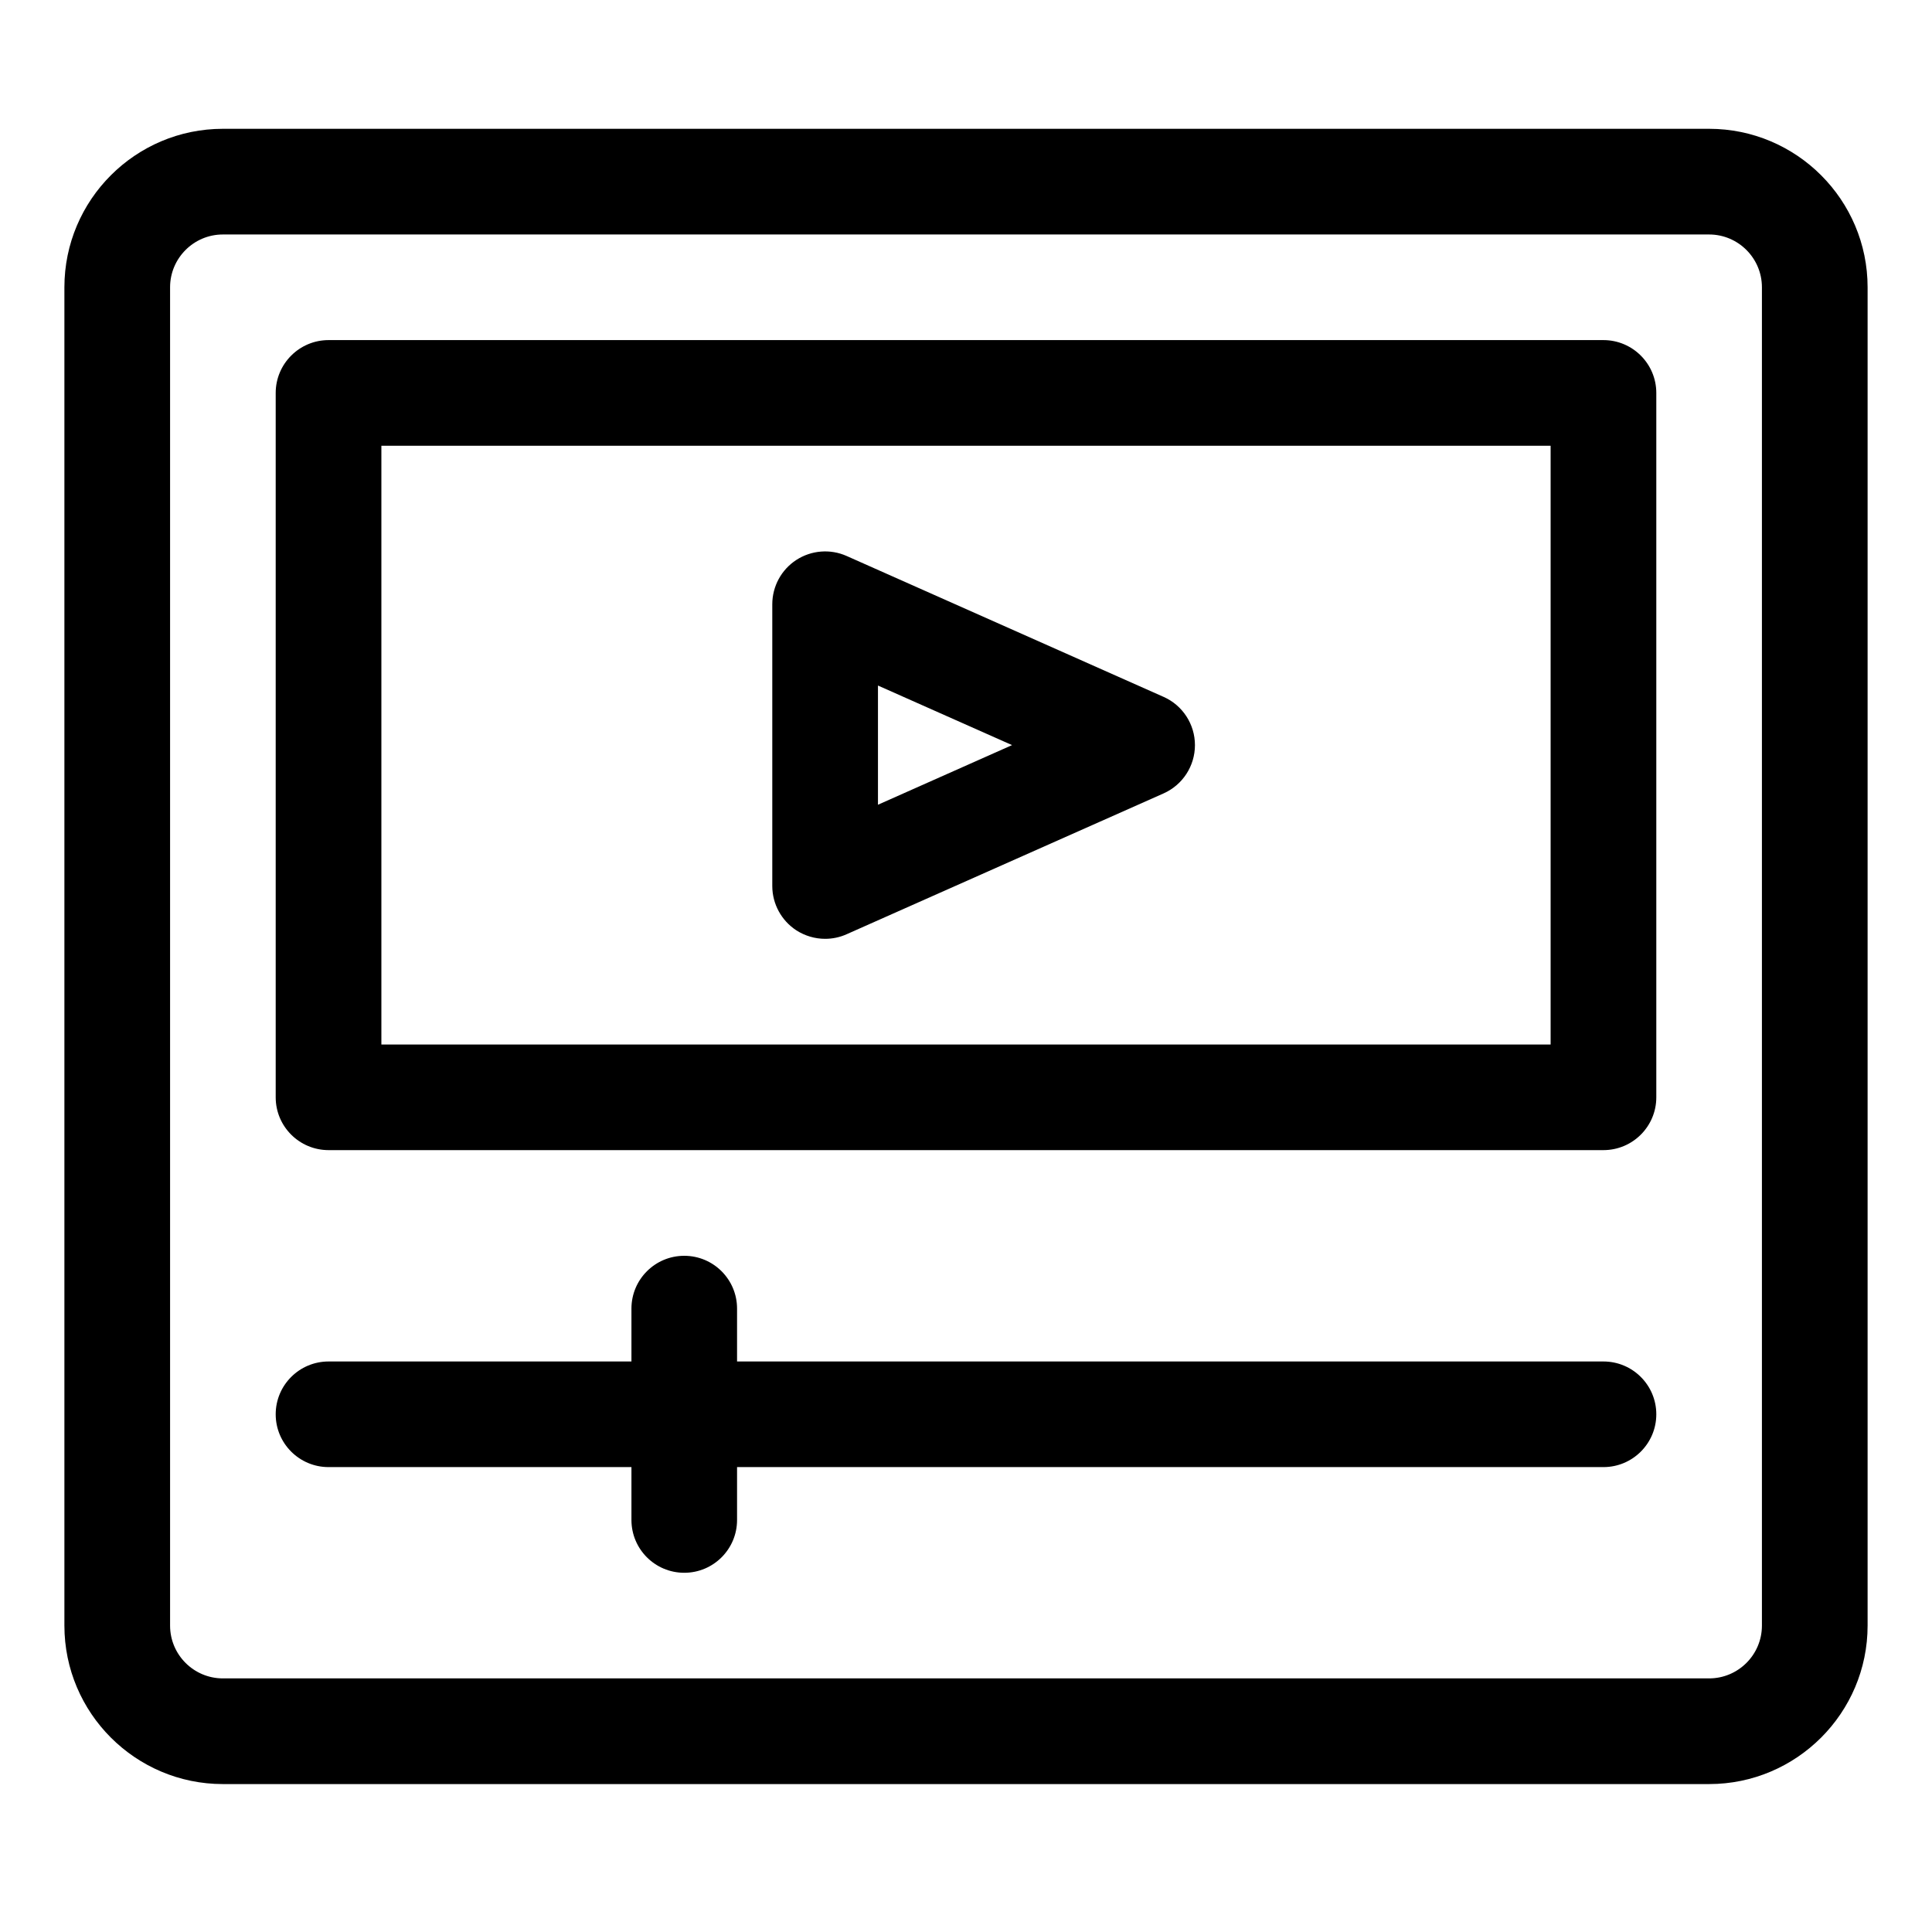
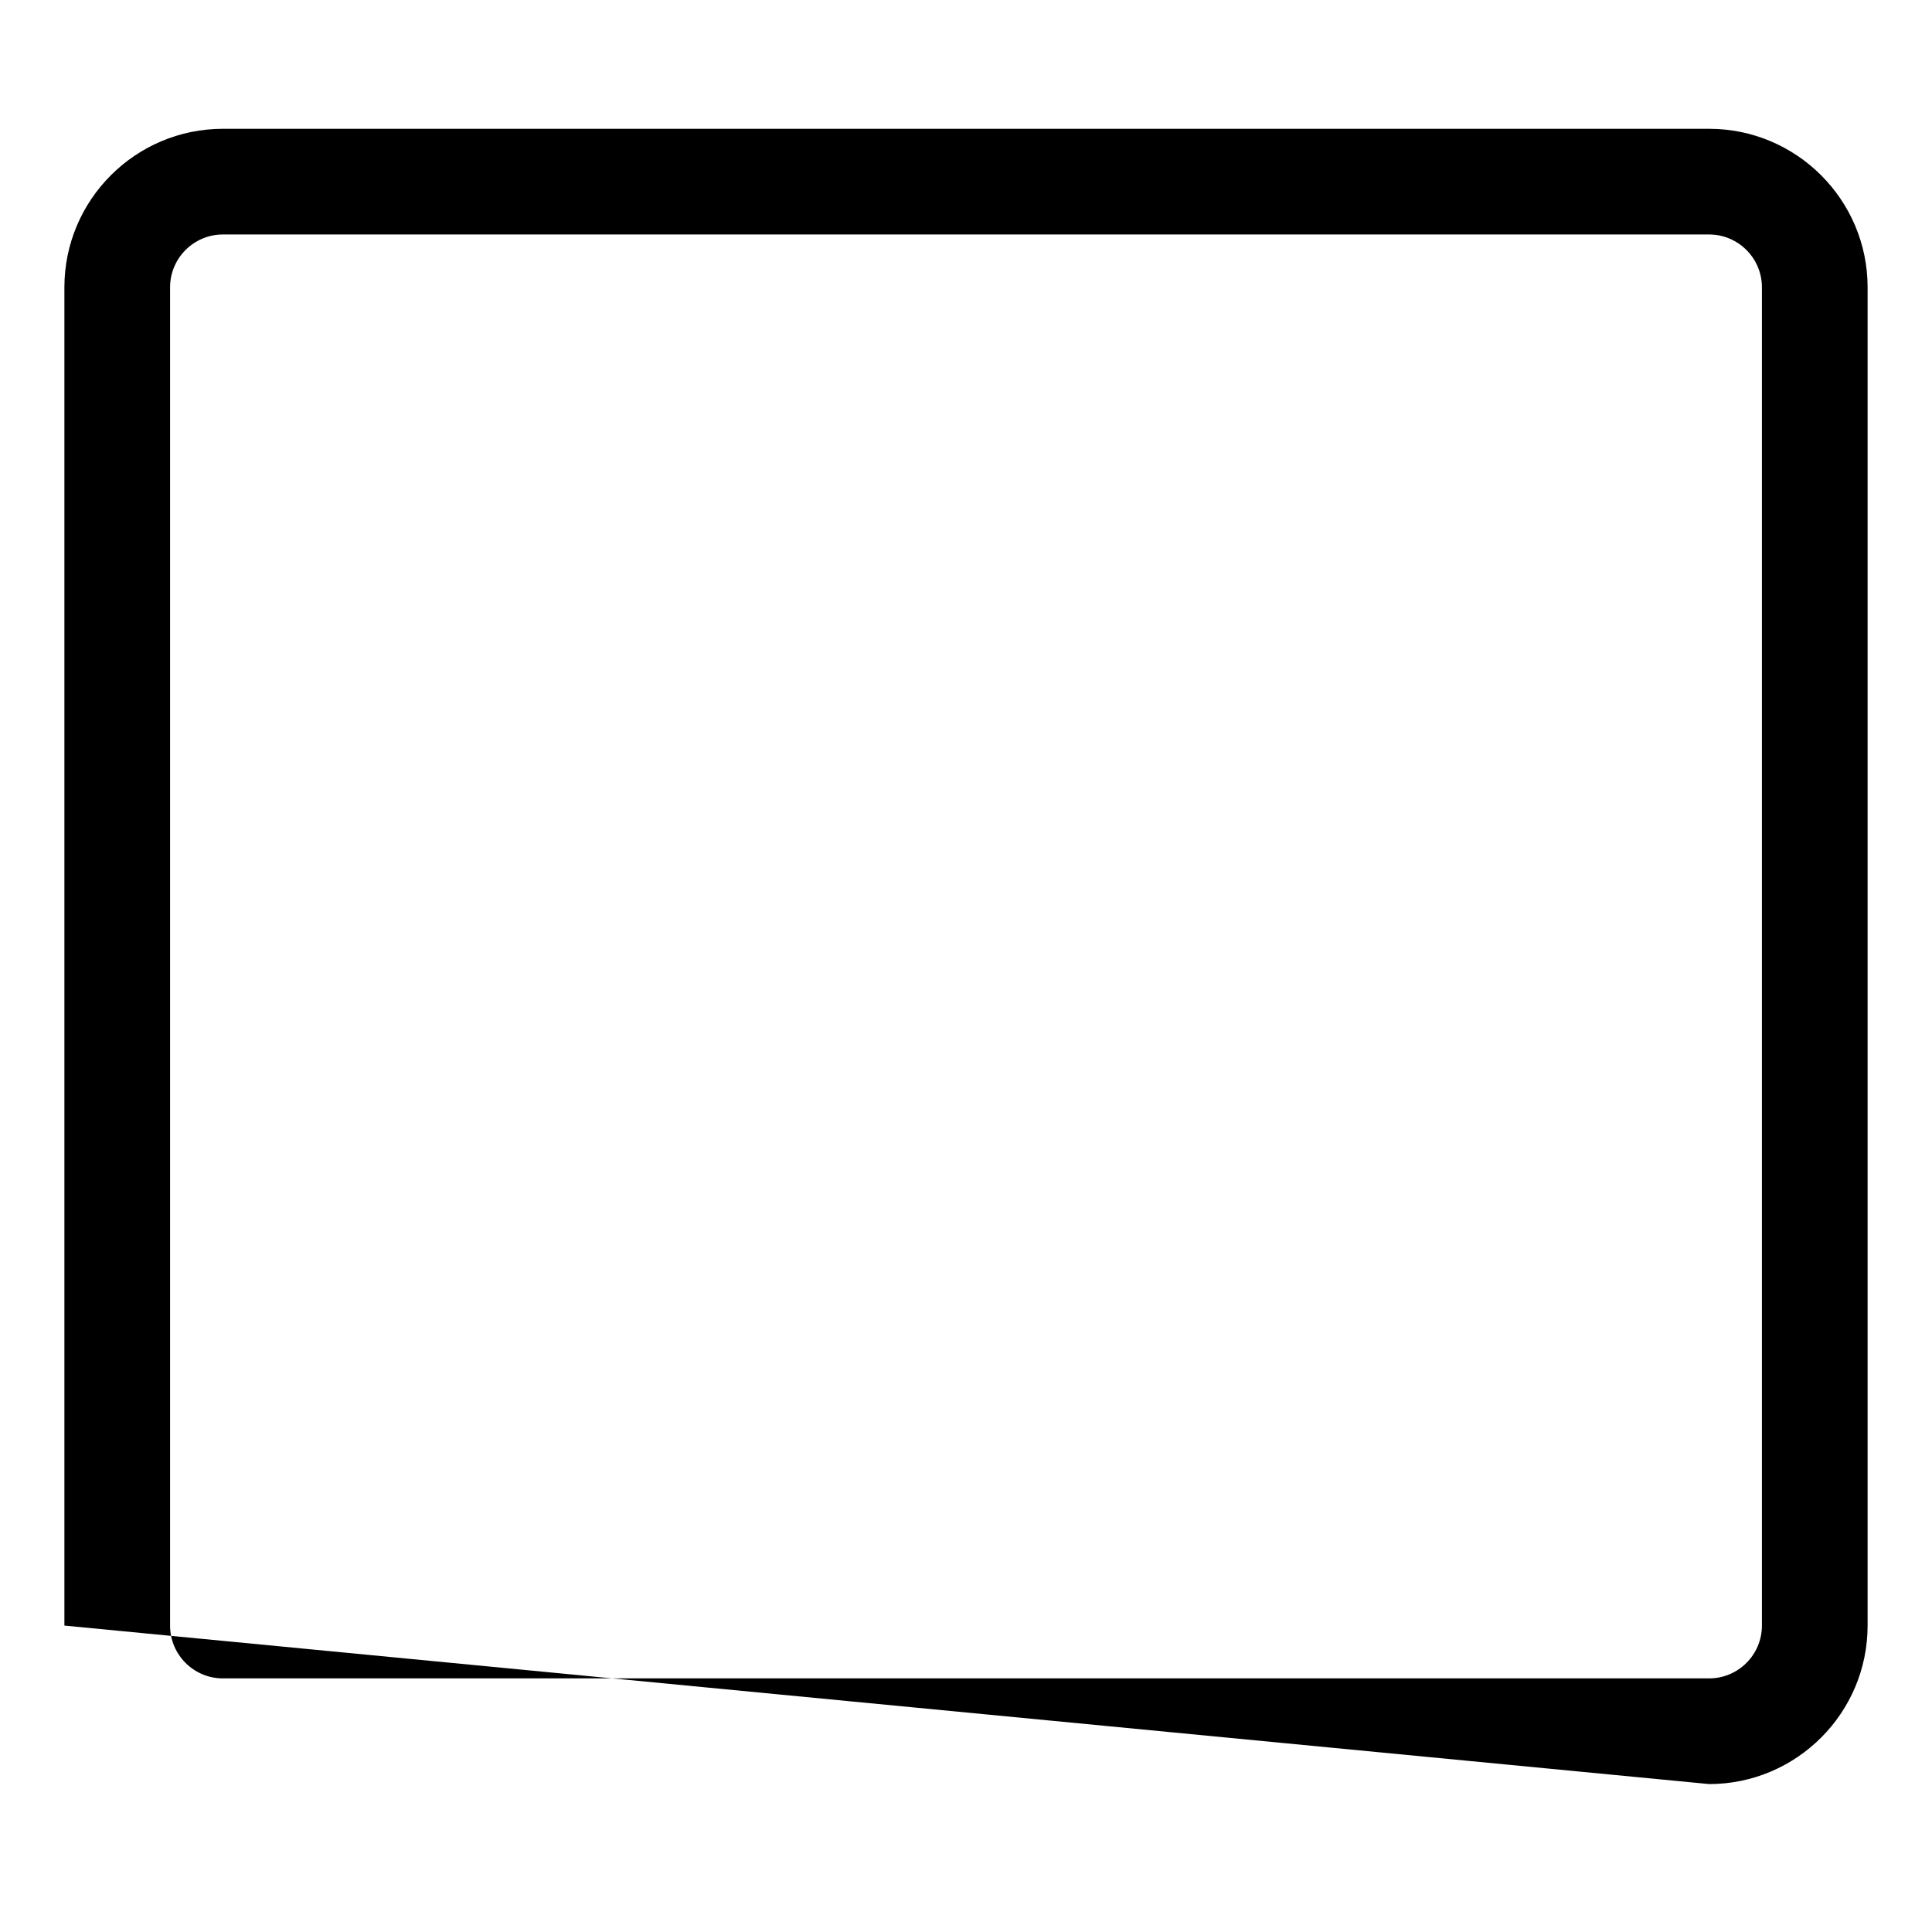
<svg xmlns="http://www.w3.org/2000/svg" width="30px" height="30px" viewBox="0 0 30 30" version="1.1">
  <title>ic_pv_video</title>
  <g id="뉴뉴_프로그램" stroke="none" stroke-width="1" fill="none" fill-rule="evenodd">
    <g id="program_detail_final" transform="translate(-708, -1177)" fill="#000000" fill-rule="nonzero">
      <g id="코치영상-copy" transform="translate(630, 1153)">
        <g id="ic_pv_video" transform="translate(78, 24)">
-           <path d="M12.365,14.446 C12.501,14.533 12.656,14.578 12.813,14.578 C12.926,14.578 13.039,14.555 13.146,14.507 L18.068,12.32 C18.364,12.188 18.555,11.895 18.555,11.57 C18.555,11.246 18.364,10.952 18.068,10.821 L13.146,8.633 C12.892,8.52 12.598,8.544 12.365,8.695 C12.133,8.846 11.992,9.105 11.992,9.383 L11.992,13.758 C11.992,14.035 12.133,14.294 12.365,14.446 Z M13.633,10.645 L15.715,11.57 L13.633,12.496 L13.633,10.645 Z" id="Shape" />
-           <path d="M26.539,2 L3.461,2 C2.104,2 1,3.104 1,4.461 L1,25.242 C1,26.599 2.104,27.703 3.461,27.703 L26.539,27.703 C27.896,27.703 29,26.599 29,25.242 L29,4.461 C29,3.104 27.896,2 26.539,2 Z M27.359,25.242 C27.359,25.695 26.991,26.062 26.539,26.062 L3.461,26.062 C3.009,26.062 2.641,25.695 2.641,25.242 L2.641,4.461 C2.641,4.009 3.009,3.641 3.461,3.641 L26.539,3.641 C26.991,3.641 27.359,4.009 27.359,4.461 L27.359,25.242 Z" id="Shape" />
-           <path d="M24.898,5.281 L5.102,5.281 C4.649,5.281 4.281,5.649 4.281,6.102 L4.281,17.039 C4.281,17.492 4.649,17.859 5.102,17.859 L24.898,17.859 C25.351,17.859 25.719,17.492 25.719,17.039 L25.719,6.102 C25.719,5.649 25.351,5.281 24.898,5.281 Z M24.078,16.219 L5.922,16.219 L5.922,6.922 L24.078,6.922 L24.078,16.219 Z" id="Shape" />
-           <path d="M24.898,21.141 L11.445,21.141 L11.445,20.32 C11.445,19.867 11.078,19.5 10.625,19.5 C10.172,19.5 9.805,19.867 9.805,20.32 L9.805,21.141 L5.102,21.141 C4.649,21.141 4.281,21.508 4.281,21.961 C4.281,22.414 4.649,22.781 5.102,22.781 L9.805,22.781 L9.805,23.602 C9.805,24.055 10.172,24.422 10.625,24.422 C11.078,24.422 11.445,24.055 11.445,23.602 L11.445,22.781 L24.898,22.781 C25.351,22.781 25.719,22.414 25.719,21.961 C25.719,21.508 25.351,21.141 24.898,21.141 Z" id="Path" />
+           <path d="M26.539,2 L3.461,2 C2.104,2 1,3.104 1,4.461 L1,25.242 L26.539,27.703 C27.896,27.703 29,26.599 29,25.242 L29,4.461 C29,3.104 27.896,2 26.539,2 Z M27.359,25.242 C27.359,25.695 26.991,26.062 26.539,26.062 L3.461,26.062 C3.009,26.062 2.641,25.695 2.641,25.242 L2.641,4.461 C2.641,4.009 3.009,3.641 3.461,3.641 L26.539,3.641 C26.991,3.641 27.359,4.009 27.359,4.461 L27.359,25.242 Z" id="Shape" />
        </g>
      </g>
    </g>
  </g>
</svg>